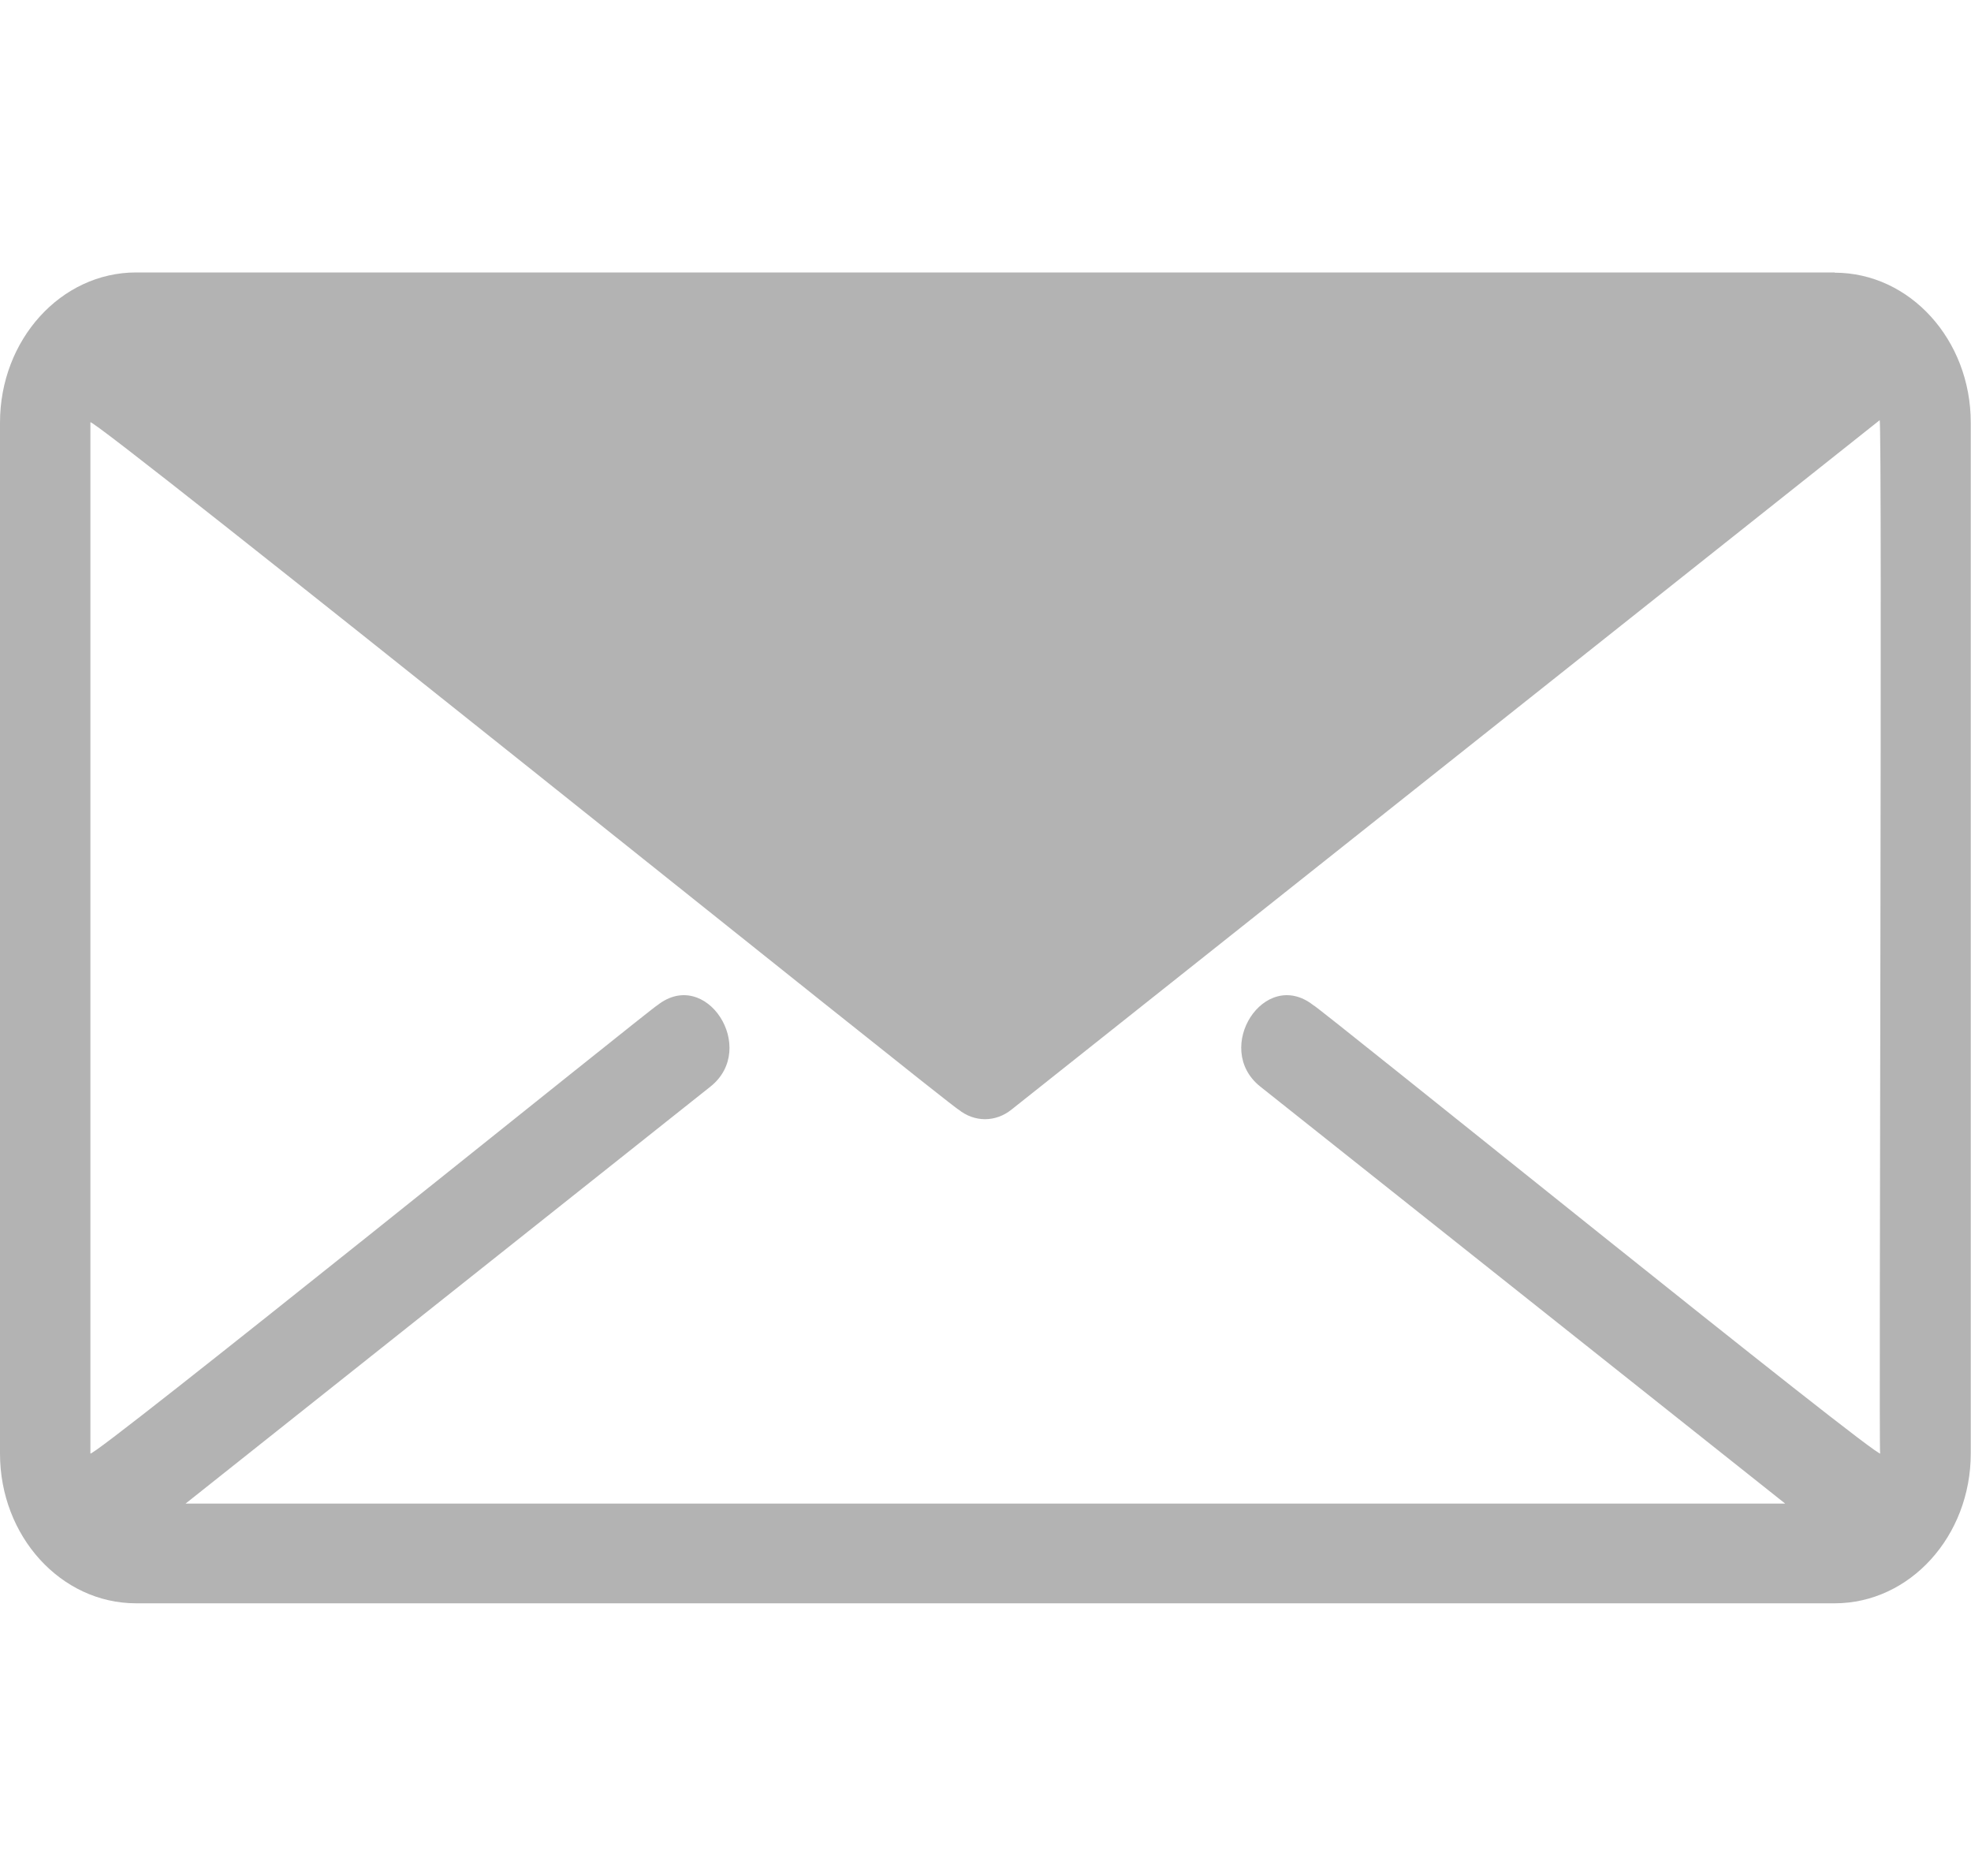
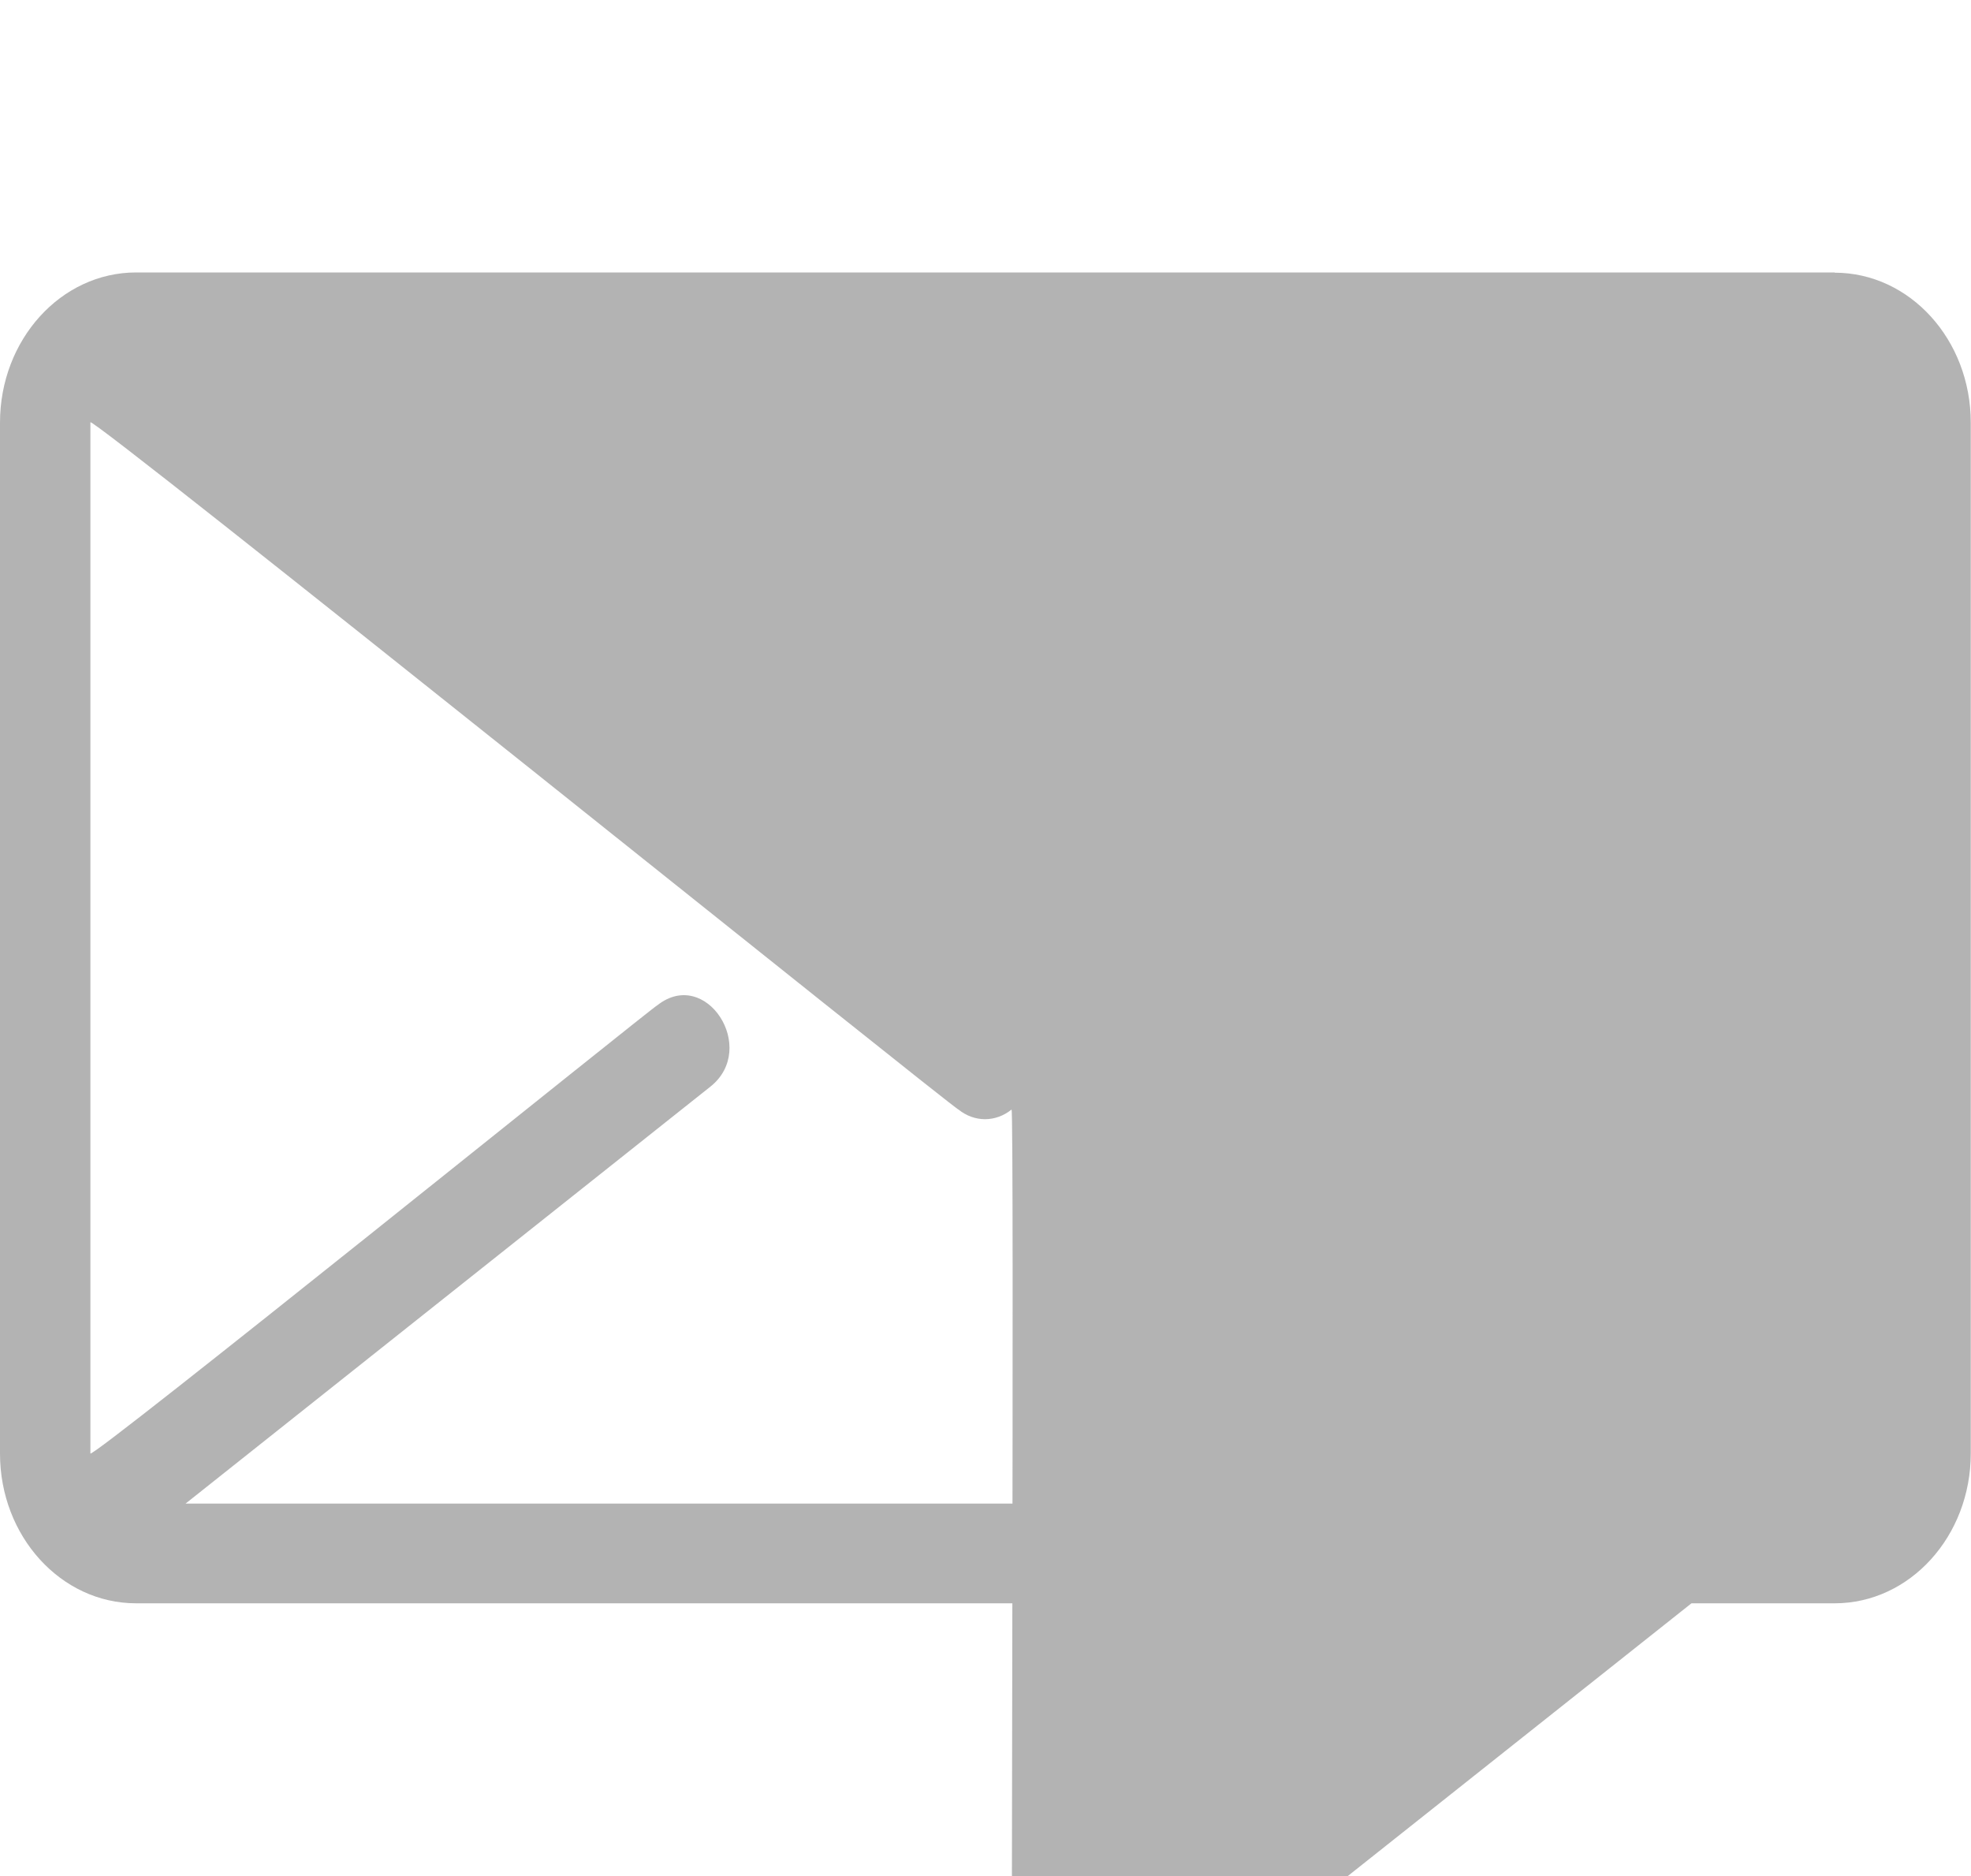
<svg xmlns="http://www.w3.org/2000/svg" id="_圖層_1" data-name="圖層 1" viewBox="0 0 82.85 78.84">
  <defs>
    <style>
      .cls-1 {
        fill: #b3b3b3;
      }
    </style>
  </defs>
-   <path class="cls-1" d="M77.12,11.45H5.72C2.56,11.45,0,14.28,0,17.76v43.33C0,64.56,2.56,67.38,5.72,67.38h71.4c3.16,0,5.72-2.82,5.72-6.3V17.76c0-3.48-2.56-6.3-5.72-6.3ZM79.04,61.08c.12.43-23.83-18.94-23.84-18.84-2.05-1.6-4.24,1.81-2.23,3.42,0,0,22.07,17.53,22.07,17.53H7.8l22.07-17.53c2.01-1.61-.19-5.02-2.23-3.42.02-.1-23.96,19.25-23.84,18.84,0,0,0-43.33,0-43.33-.1-.42,36.47,28.99,36.49,28.88.67.54,1.56.54,2.23,0l36.49-28.97c.12.03-.04,43.35.02,43.41Z" />
+   <path class="cls-1" d="M77.12,11.45H5.72C2.56,11.45,0,14.28,0,17.76v43.33C0,64.56,2.56,67.38,5.72,67.38h71.4c3.16,0,5.72-2.82,5.72-6.3V17.76c0-3.48-2.56-6.3-5.72-6.3ZM79.04,61.08c.12.43-23.83-18.94-23.84-18.84-2.05-1.6-4.24,1.81-2.23,3.42,0,0,22.07,17.53,22.07,17.53H7.8l22.07-17.53c2.01-1.61-.19-5.02-2.23-3.42.02-.1-23.96,19.25-23.84,18.84,0,0,0-43.33,0-43.33-.1-.42,36.47,28.99,36.49,28.88.67.54,1.56.54,2.23,0c.12.03-.04,43.35.02,43.41Z" />
</svg>